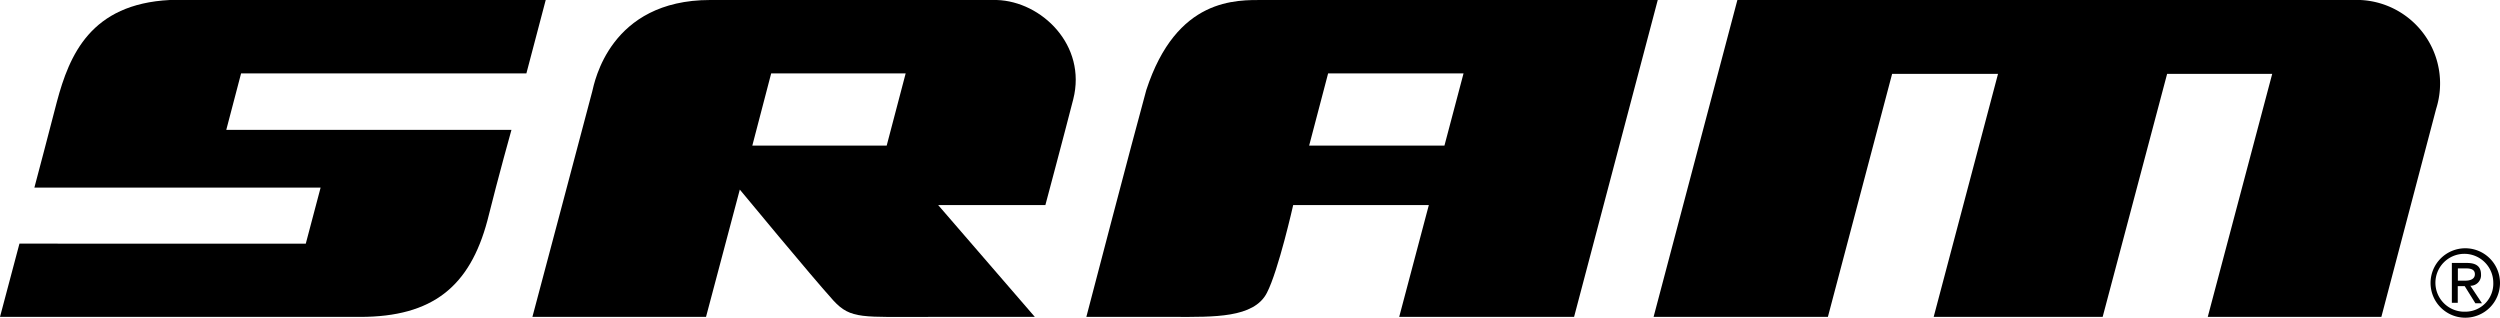
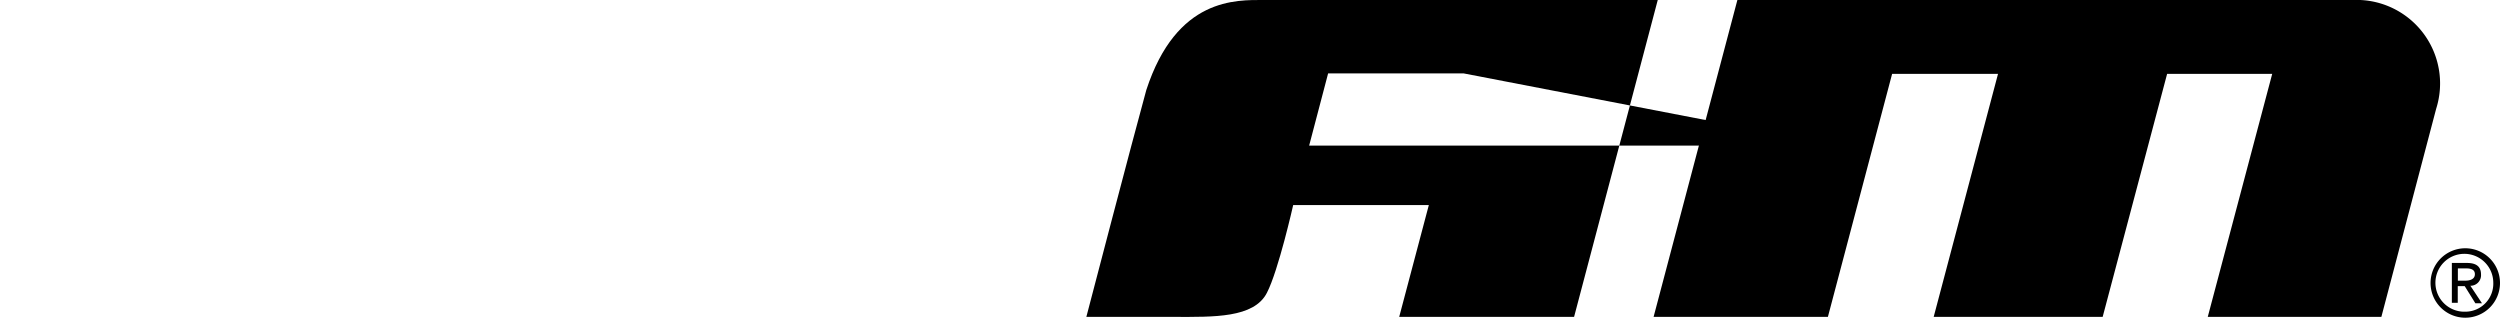
<svg xmlns="http://www.w3.org/2000/svg" id="Layer_1" data-name="Layer 1" viewBox="0 0 216 27.44">
  <title>SRAM_logo_black</title>
-   <path d="M86.12,94.28H61.36c-8.7,0-10,7.15-10.19,7.9S46,121.66,46,121.66h15l2.92-11s6.24,7.55,8.09,9.59c1.5,1.63,2.51,1.4,8.29,1.41h9.11L81.06,112h9.26s1.63-6.1,2.41-9.15C93.91,98.19,90,94.4,86.12,94.28Zm-9.51,12.58H65l1.63-6.24H78.25Z" transform="translate(0 -94.28)" />
-   <path d="M45.48,100.62l1.67-6.34H14.67C7.85,94.63,6,99,4.91,103.09c-.37,1.47-1.94,7.4-1.94,7.4H27.7l-1.28,4.84H1.68L0,121.66H31.11c6.27,0,9.48-2.63,11-8.32,1-4,2.08-7.84,2.08-7.84H19.55l1.28-4.88Z" transform="translate(0 -94.28)" />
-   <path d="M109.21,94.28c-2.39,0-7.55-.24-10.17,7.78-1.19,4.32-5.18,19.6-5.18,19.6h7.65c3.33,0,6.83.11,7.95-2.08,1-1.93,2.27-7.58,2.27-7.58h11.72l-2.56,9.66H136l7.23-27.38Zm15.59,12.58H113.11l1.64-6.24h11.7Z" transform="translate(0 -94.28)" />
+   <path d="M109.21,94.28c-2.39,0-7.55-.24-10.17,7.78-1.19,4.32-5.18,19.6-5.18,19.6h7.65c3.33,0,6.83.11,7.95-2.08,1-1.93,2.27-7.58,2.27-7.58h11.72l-2.56,9.66H136l7.23-27.38m15.59,12.58H113.11l1.64-6.24h11.7Z" transform="translate(0 -94.28)" />
  <path d="M203.93,94.28H150.11l-7.24,27.38h15.06l5.55-21h9.15l-5.56,21h14.6l5.57-21h9.08l-5.57,21h15l4.74-18A7.22,7.22,0,0,0,203.93,94.28Z" transform="translate(0 -94.28)" />
  <path d="M213,115.73a3,3,0,1,0,3,3A3,3,0,0,0,213,115.73Zm0,5.48a2.5,2.5,0,1,1,2.42-2.51A2.42,2.42,0,0,1,213,121.21Z" transform="translate(0 -94.28)" />
  <path d="M214.36,118c0-.68-.4-1-1.21-1h-1.31v3.44h.51V119h.6l.92,1.48h.57l-1-1.51A.91.91,0,0,0,214.36,118Zm-2,.53v-1.06h.71c.36,0,.76.07.76.5s-.41.56-.84.56Z" transform="translate(0 -94.28)" />
</svg>